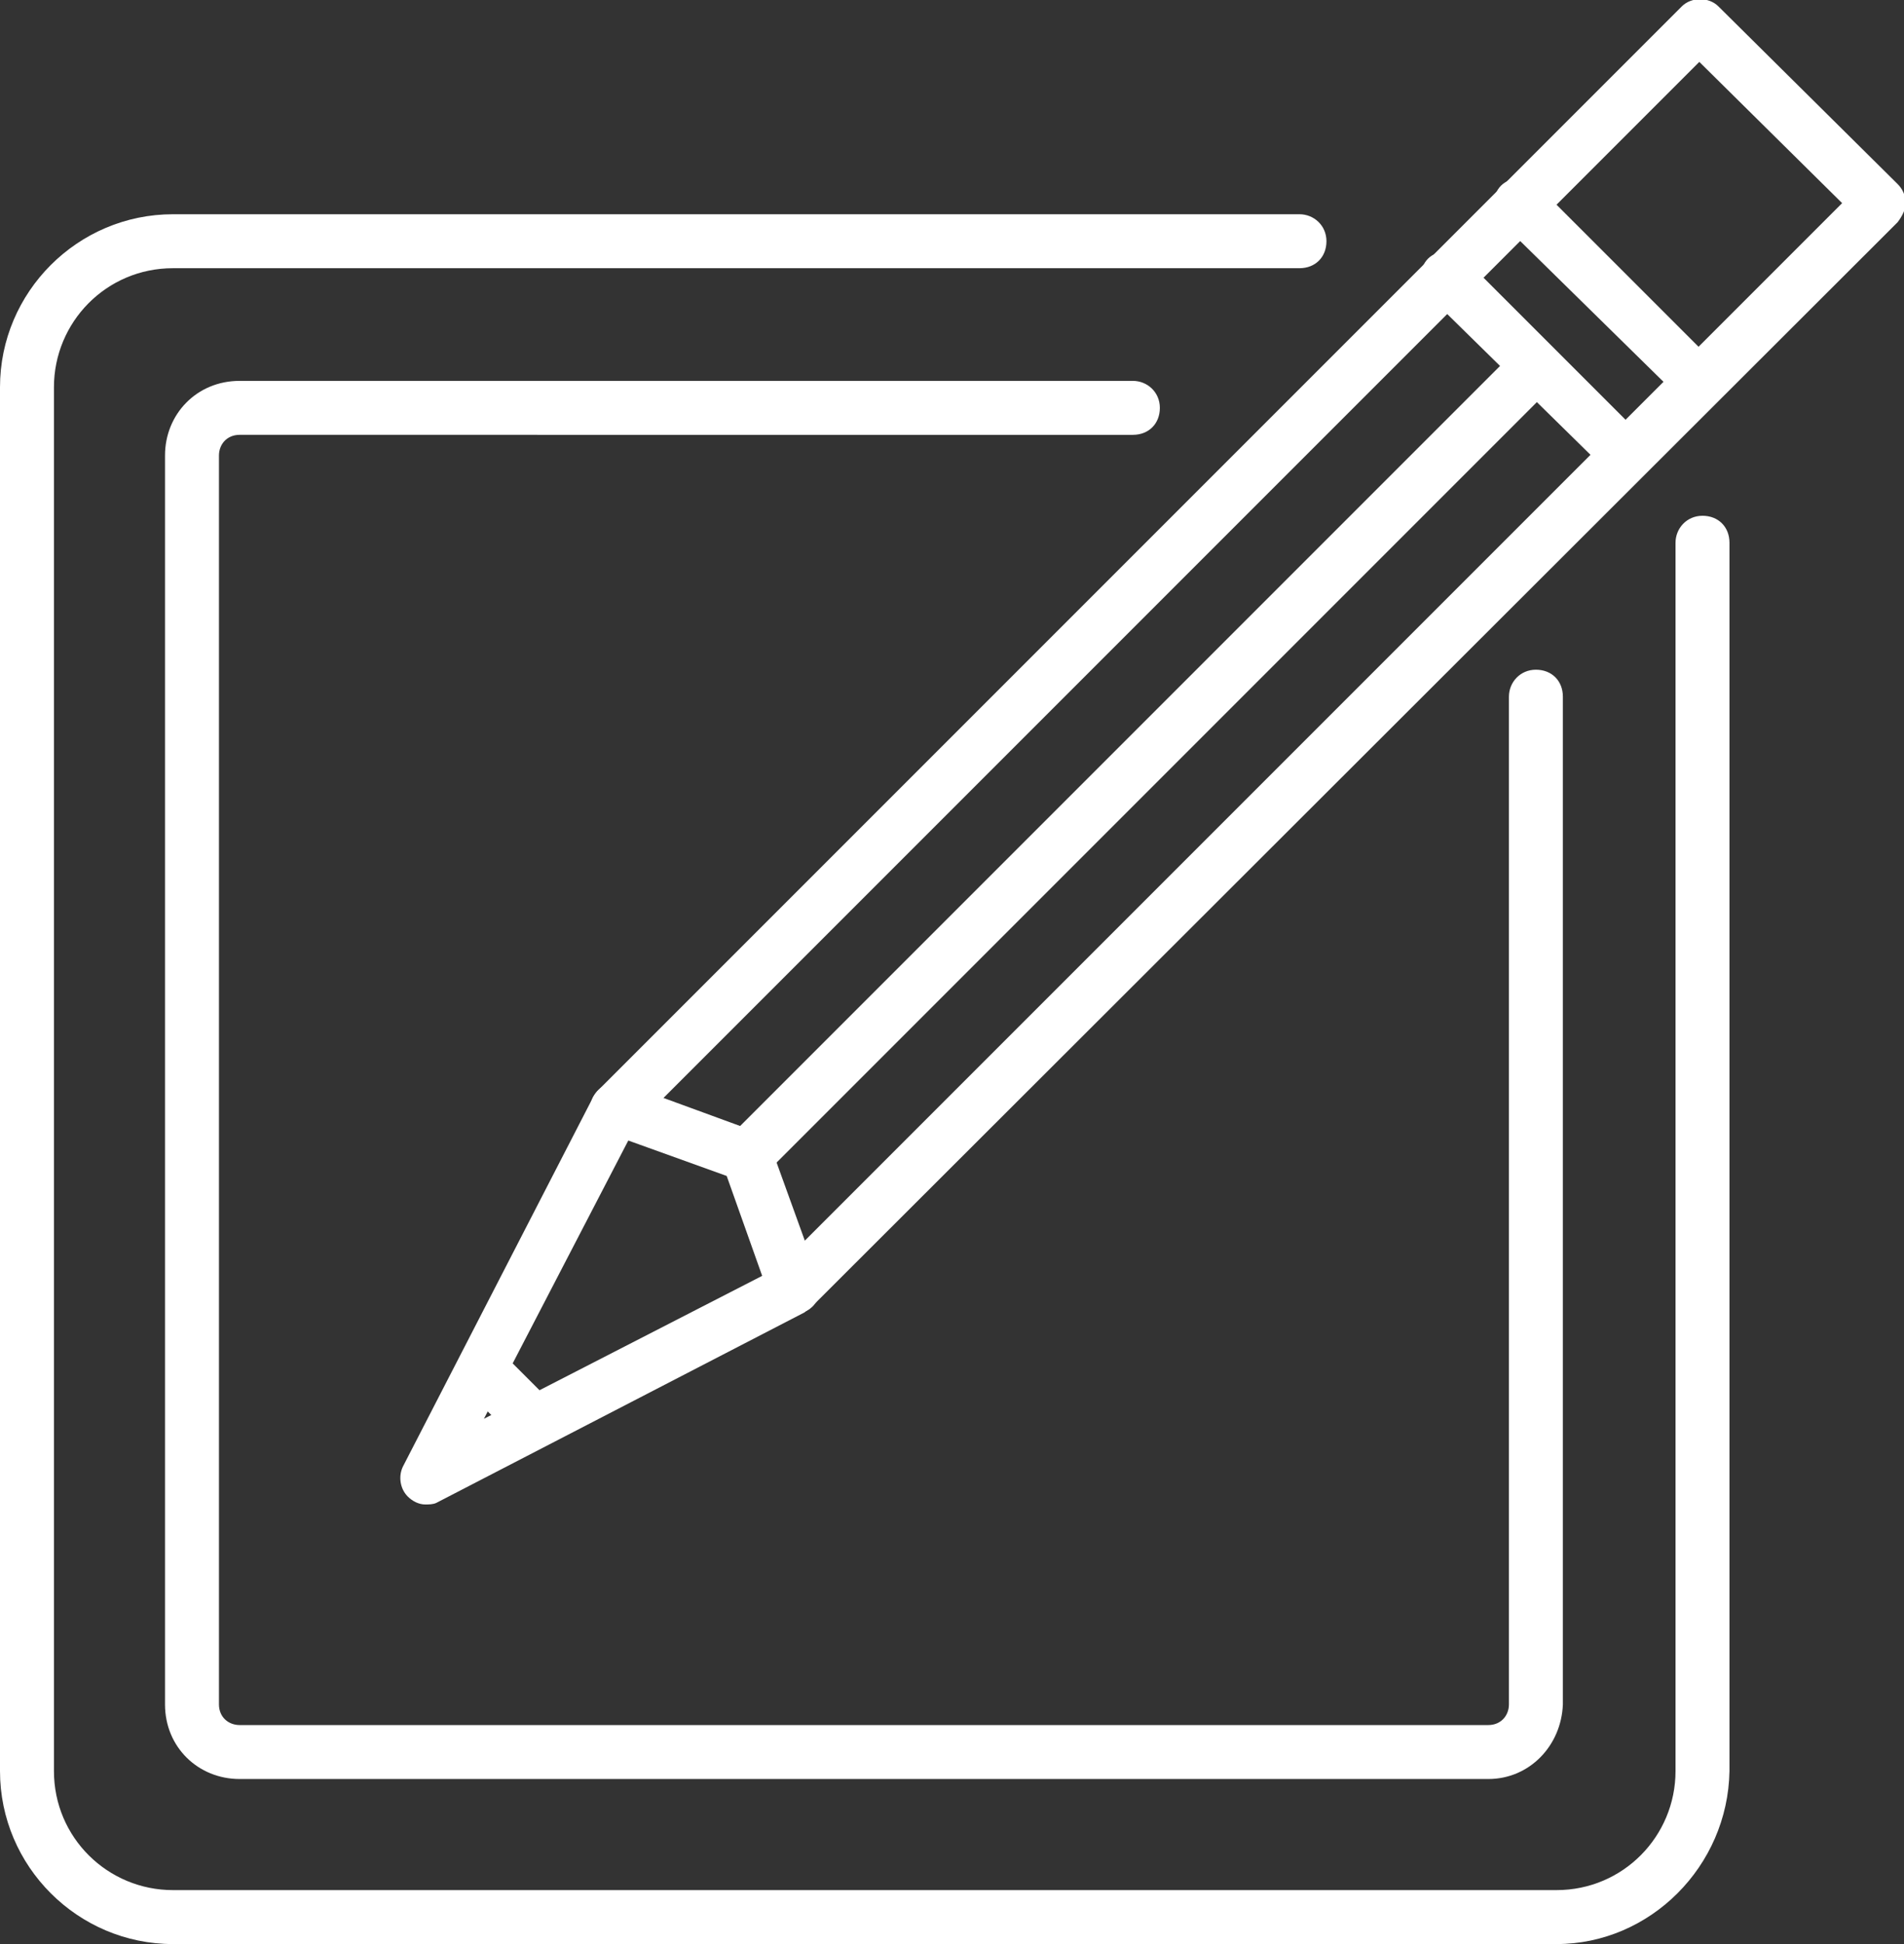
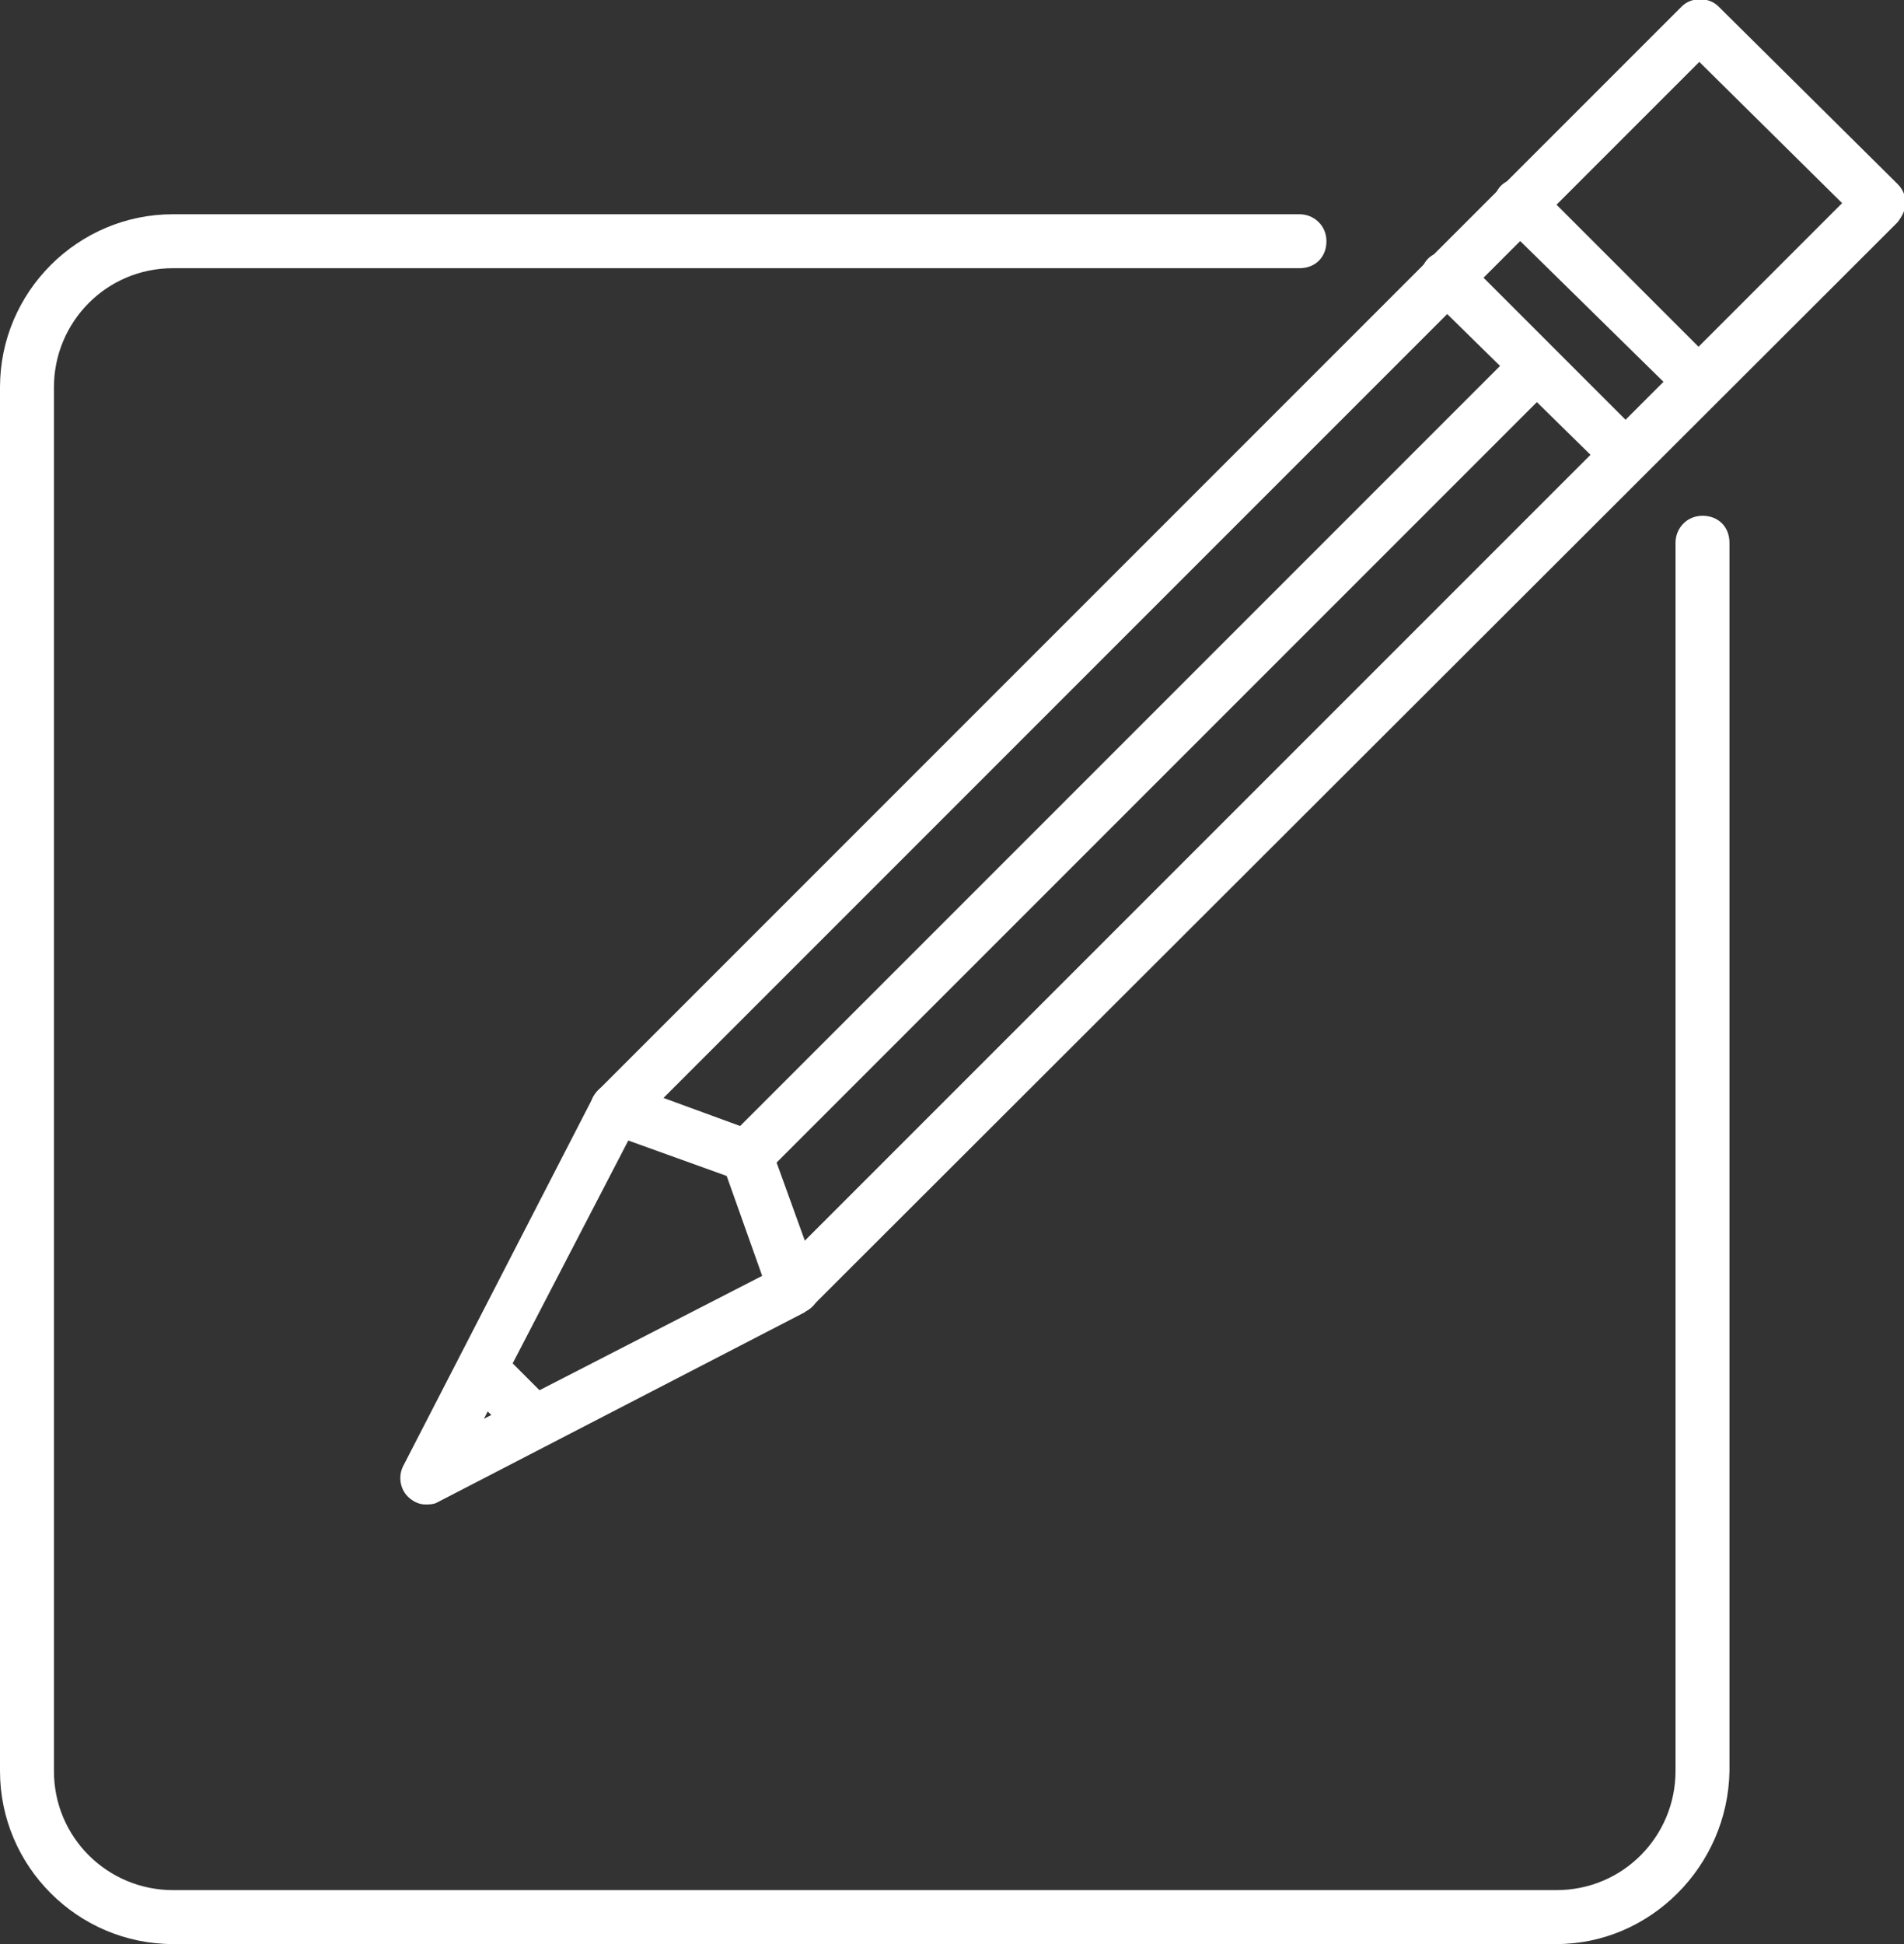
<svg xmlns="http://www.w3.org/2000/svg" version="1.1" id="Layer_1" x="0px" y="0px" viewBox="0 0 120 122.5" style="enable-background:new 0 0 120 122.5;" xml:space="preserve">
  <rect x="0" y="0" width="120" height="122.5" fill="#333333" stroke="none" />
  <style type="text/css">
	.st0{fill:#FFFFFF;}
</style>
  <g>
    <g>
      <g>
        <path class="st0" d="M26.8,94.8c-0.4,0-0.8-0.2-1.1-0.5c-0.5-0.5-0.6-1.3-0.3-1.9l12-23.3c0.1-0.1,0.2-0.3,0.3-0.4l68.3-68.3     c0.6-0.6,1.7-0.6,2.3,0l11.3,11.2c0.3,0.3,0.5,0.7,0.5,1.2c0,0.4-0.2,0.8-0.5,1.2L51.1,82.4c-0.1,0.1-0.3,0.2-0.4,0.3l-23.2,12     C27.3,94.8,27,94.8,26.8,94.8z M40.1,70.9l-9.6,18.5L49,79.9l67.1-67.1l-9-8.9L40.1,70.9z M50,81.2L50,81.2L50,81.2z" />
      </g>
      <g>
        <path class="st0" d="M106.9,25.5c-0.4,0-0.8-0.2-1.1-0.5L94.6,14c-0.6-0.6-0.6-1.7,0-2.3c0.6-0.6,1.7-0.6,2.3,0L108,22.8     c0.6,0.6,0.6,1.7,0,2.3C107.7,25.4,107.3,25.5,106.9,25.5z" />
      </g>
      <g>
        <path class="st0" d="M102.3,30.1c-0.4,0-0.8-0.2-1.1-0.5L90,18.6c-0.6-0.6-0.6-1.7,0-2.3c0.6-0.6,1.7-0.6,2.3,0l11.1,11.1     c0.6,0.6,0.6,1.7,0,2.3C103.1,30,102.7,30.1,102.3,30.1z" />
      </g>
      <g>
        <path class="st0" d="M50,82.8c-0.7,0-1.3-0.4-1.5-1.1l-2.7-7.6l-7.5-2.7c-0.8-0.3-1.3-1.2-1-2.1c0.3-0.8,1.2-1.3,2.1-1l8.2,3     c0.5,0.2,0.8,0.5,1,1l3,8.3c0.3,0.8-0.1,1.8-1,2.1C50.3,82.8,50.1,82.8,50,82.8z" />
      </g>
      <g>
        <path class="st0" d="M47,74.5c-0.4,0-0.8-0.2-1.1-0.5c-0.6-0.6-0.6-1.7,0-2.3l49.7-49.7c0.6-0.6,1.7-0.6,2.3,0     c0.6,0.6,0.6,1.7,0,2.3L48.1,74.1C47.8,74.4,47.4,74.5,47,74.5z" />
      </g>
      <g>
        <path class="st0" d="M33,90.6c-0.4,0-0.8-0.2-1.1-0.5l-2.1-2.1c-0.6-0.6-0.6-1.7,0-2.3c0.6-0.6,1.7-0.6,2.3,0l2.1,2.1     c0.6,0.6,0.6,1.7,0,2.3C33.8,90.5,33.4,90.6,33,90.6z" />
      </g>
    </g>
    <g>
      <path class="st0" d="M98.1,122.5H10.9c-6,0-10.9-4.9-10.9-10.9V24.4c0-6,4.9-10.9,10.9-10.9h71c0.9,0,1.7,0.7,1.7,1.7    s-0.7,1.7-1.7,1.7h-71c-4.2,0-7.5,3.4-7.5,7.5v87.2c0,4.2,3.4,7.5,7.5,7.5h87.2c4.2,0,7.5-3.4,7.5-7.5V34.2c0-0.9,0.7-1.7,1.7-1.7    s1.7,0.7,1.7,1.7v77.4C108.9,117.6,104,122.5,98.1,122.5z" />
    </g>
    <g>
-       <path class="st0" d="M93.8,112.1H15.1c-2.6,0-4.7-2-4.7-4.7V28.7c0-2.6,2-4.7,4.7-4.7h56.3c0.9,0,1.7,0.7,1.7,1.7    s-0.7,1.7-1.7,1.7H15.1c-0.8,0-1.3,0.6-1.3,1.3v78.7c0,0.8,0.6,1.3,1.3,1.3h78.7c0.8,0,1.3-0.6,1.3-1.3V43.9    c0-0.9,0.7-1.7,1.7-1.7s1.7,0.7,1.7,1.7v63.5C98.4,110,96.4,112.1,93.8,112.1z" />
-     </g>
+       </g>
  </g>
</svg>